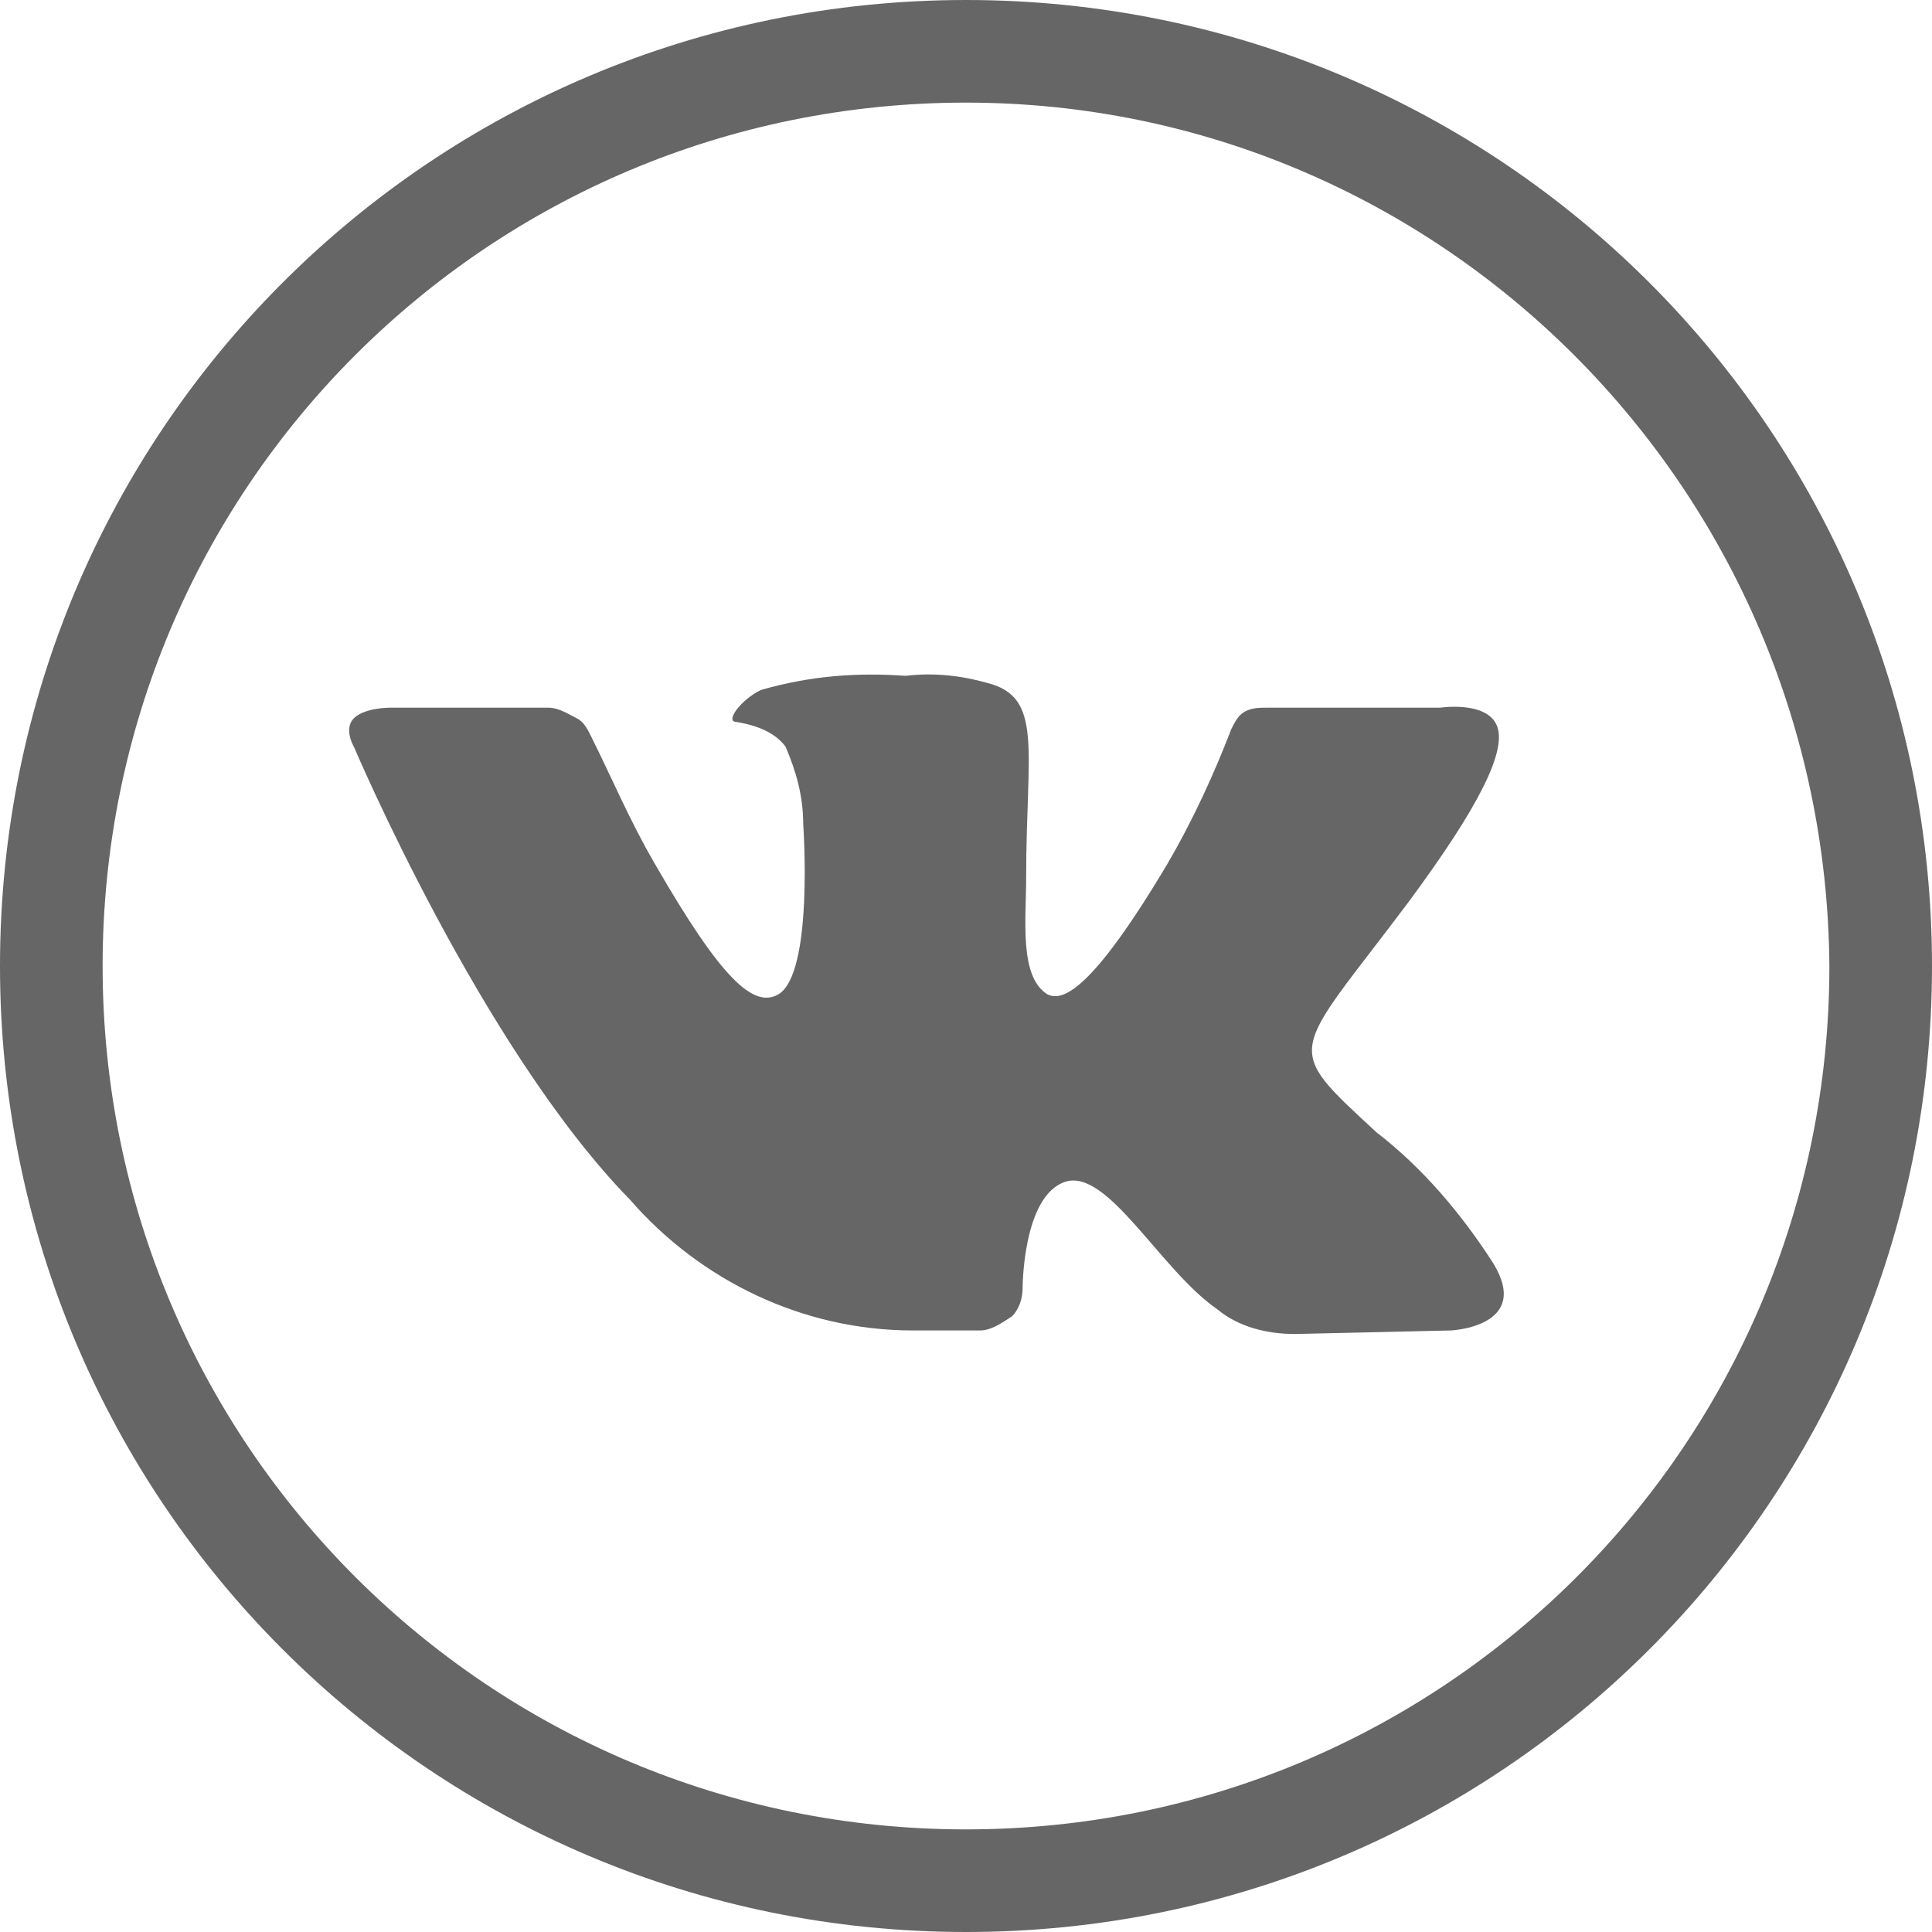
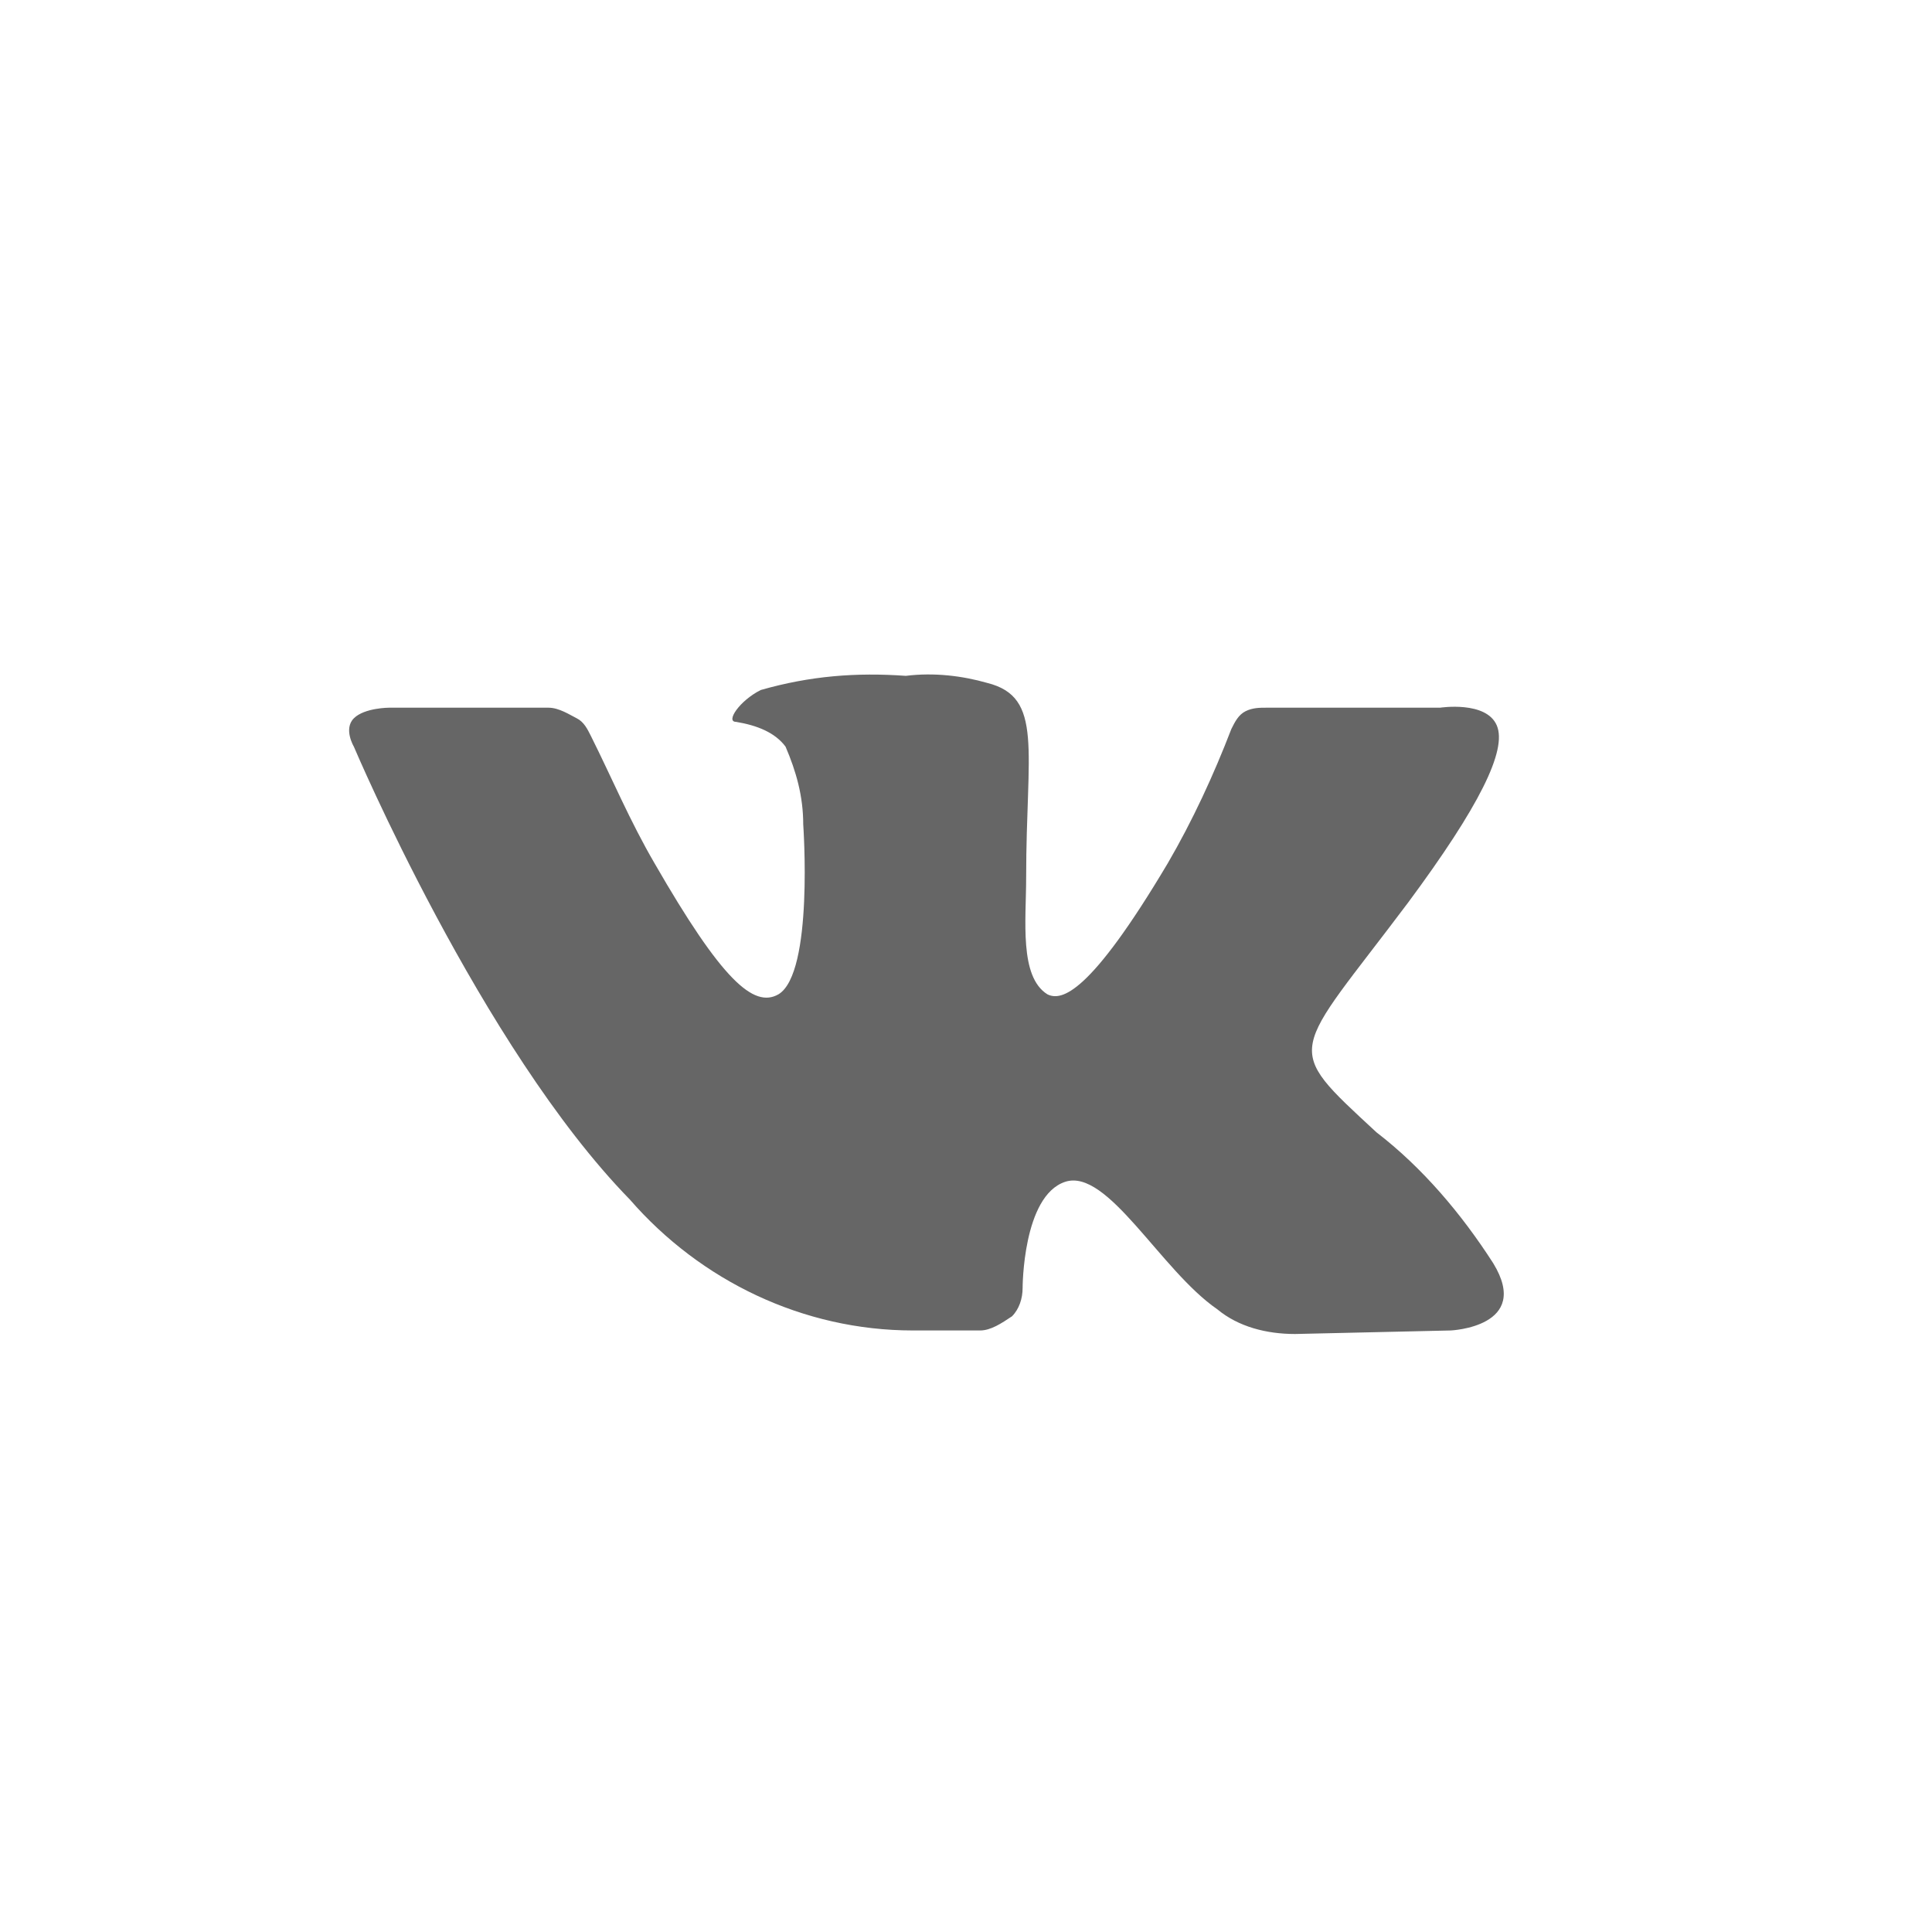
<svg xmlns="http://www.w3.org/2000/svg" id="Слой_1" x="0px" y="0px" viewBox="0 0 54.6 54.6" style="enable-background:new 0 0 54.6 54.6;" xml:space="preserve">
  <style type="text/css"> .st0{fill:#666666;} </style>
  <title>vk</title>
  <g>
    <g id="Слой_1-2">
-       <path class="st0" d="M27.3,54.6C12.2,54.6,0,42.4,0,27.3S12.2,0,27.3,0s27.3,12.2,27.3,27.3S42.4,54.6,27.3,54.6z M27.3,2.9 C13.8,2.9,2.9,13.8,2.9,27.3s10.9,24.4,24.4,24.4s24.4-10.9,24.4-24.4l0,0C51.6,13.8,40.7,2.9,27.3,2.9L27.3,2.9z" />
      <path class="st0" d="M25.8,37.6h1.9c0.3,0,0.6-0.2,0.9-0.4c0.2-0.2,0.3-0.5,0.3-0.8c0,0,0-2.6,1.2-3s2.7,2.5,4.3,3.6 c0.6,0.5,1.4,0.7,2.2,0.7l4.4-0.1c0,0,2.3-0.1,1.2-1.9c-0.9-1.4-2-2.7-3.3-3.7c-2.7-2.5-2.4-2.1,0.9-6.5c2-2.7,2.8-4.3,2.5-5 S40.7,20,40.7,20h-4.9c-0.2,0-0.4,0-0.6,0.1c-0.2,0.1-0.3,0.3-0.4,0.5c-0.5,1.3-1.1,2.6-1.8,3.8c-2.2,3.7-3,3.9-3.4,3.7 C28.8,27.6,29,26,29,24.8c0-3.6,0.5-5.1-1.1-5.5c-0.7-0.2-1.5-0.3-2.3-0.2c-1.4-0.1-2.7,0-4.1,0.4c-0.6,0.3-1,0.9-0.7,0.9 c0.6,0.1,1.1,0.3,1.4,0.7c0.3,0.7,0.5,1.4,0.5,2.2c0,0,0.3,4.2-0.7,4.8c-0.7,0.4-1.6-0.4-3.5-3.7c-0.7-1.2-1.2-2.4-1.8-3.6 c-0.1-0.2-0.2-0.4-0.4-0.5c-0.2-0.1-0.5-0.3-0.8-0.3L11,20c0,0-0.7,0-1,0.3s0,0.8,0,0.8s3.6,8.5,7.8,12.8 C19.8,36.2,22.7,37.6,25.8,37.6L25.8,37.6z" />
    </g>
  </g>
</svg>